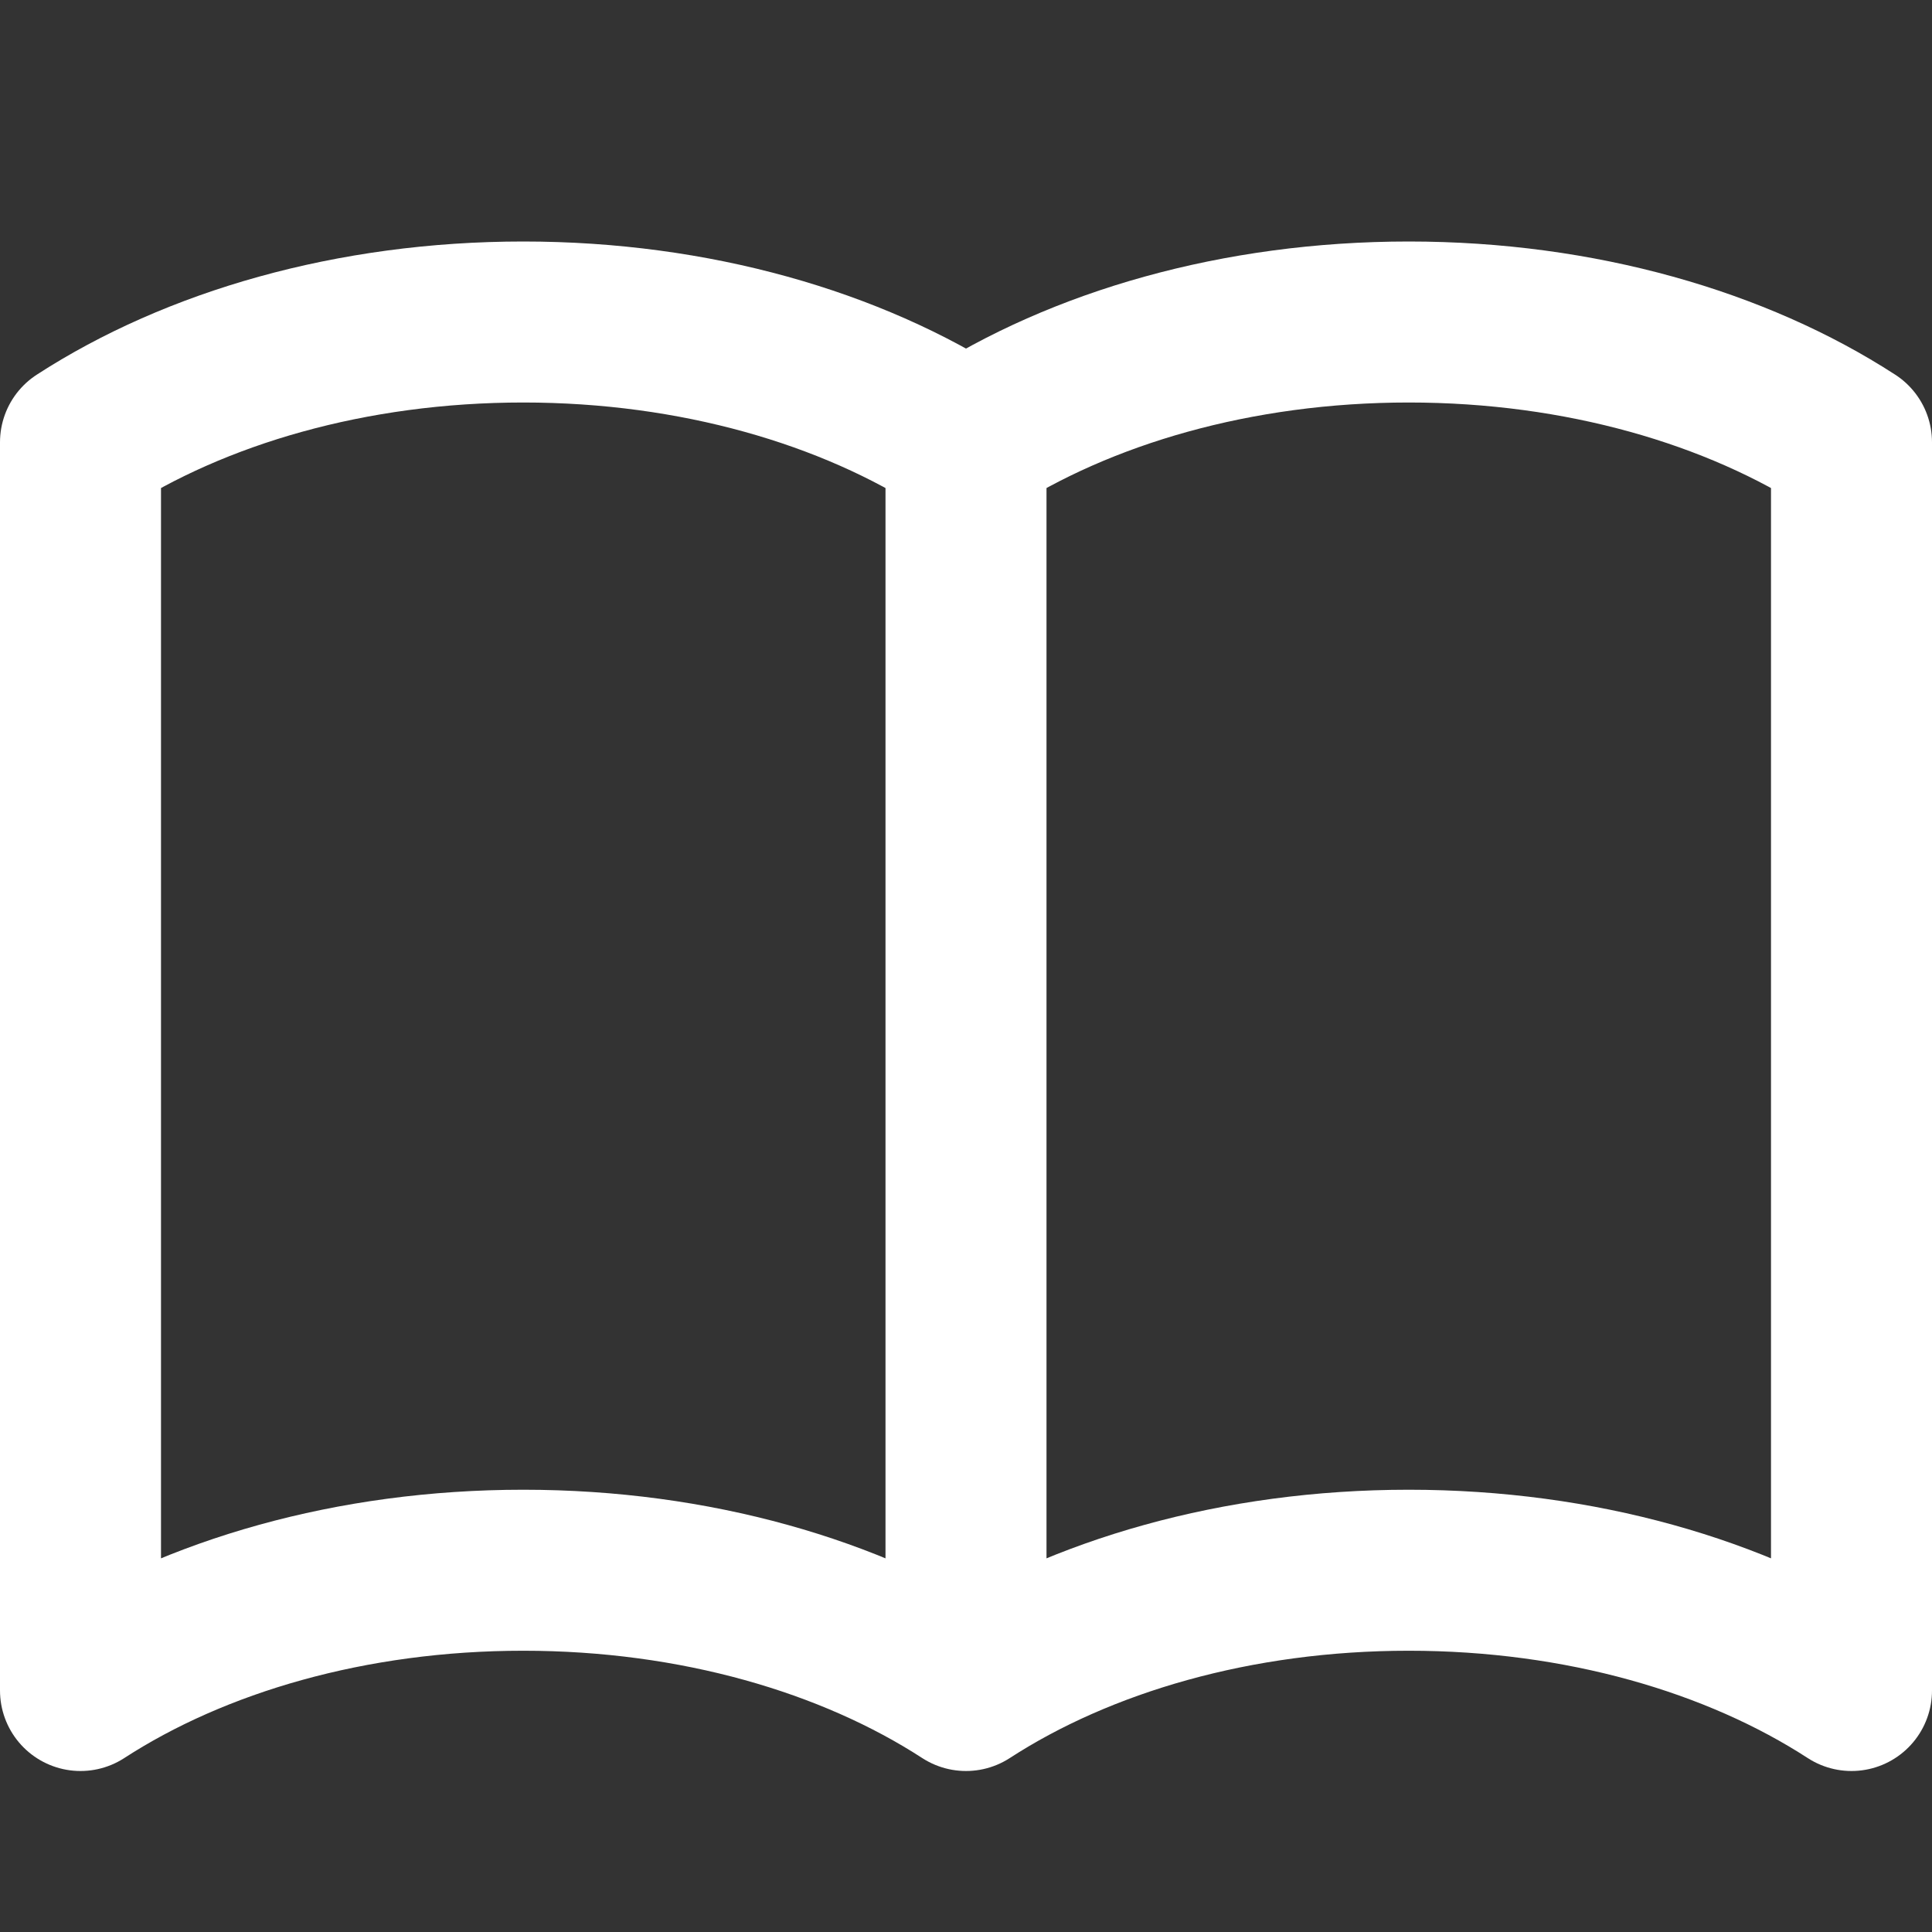
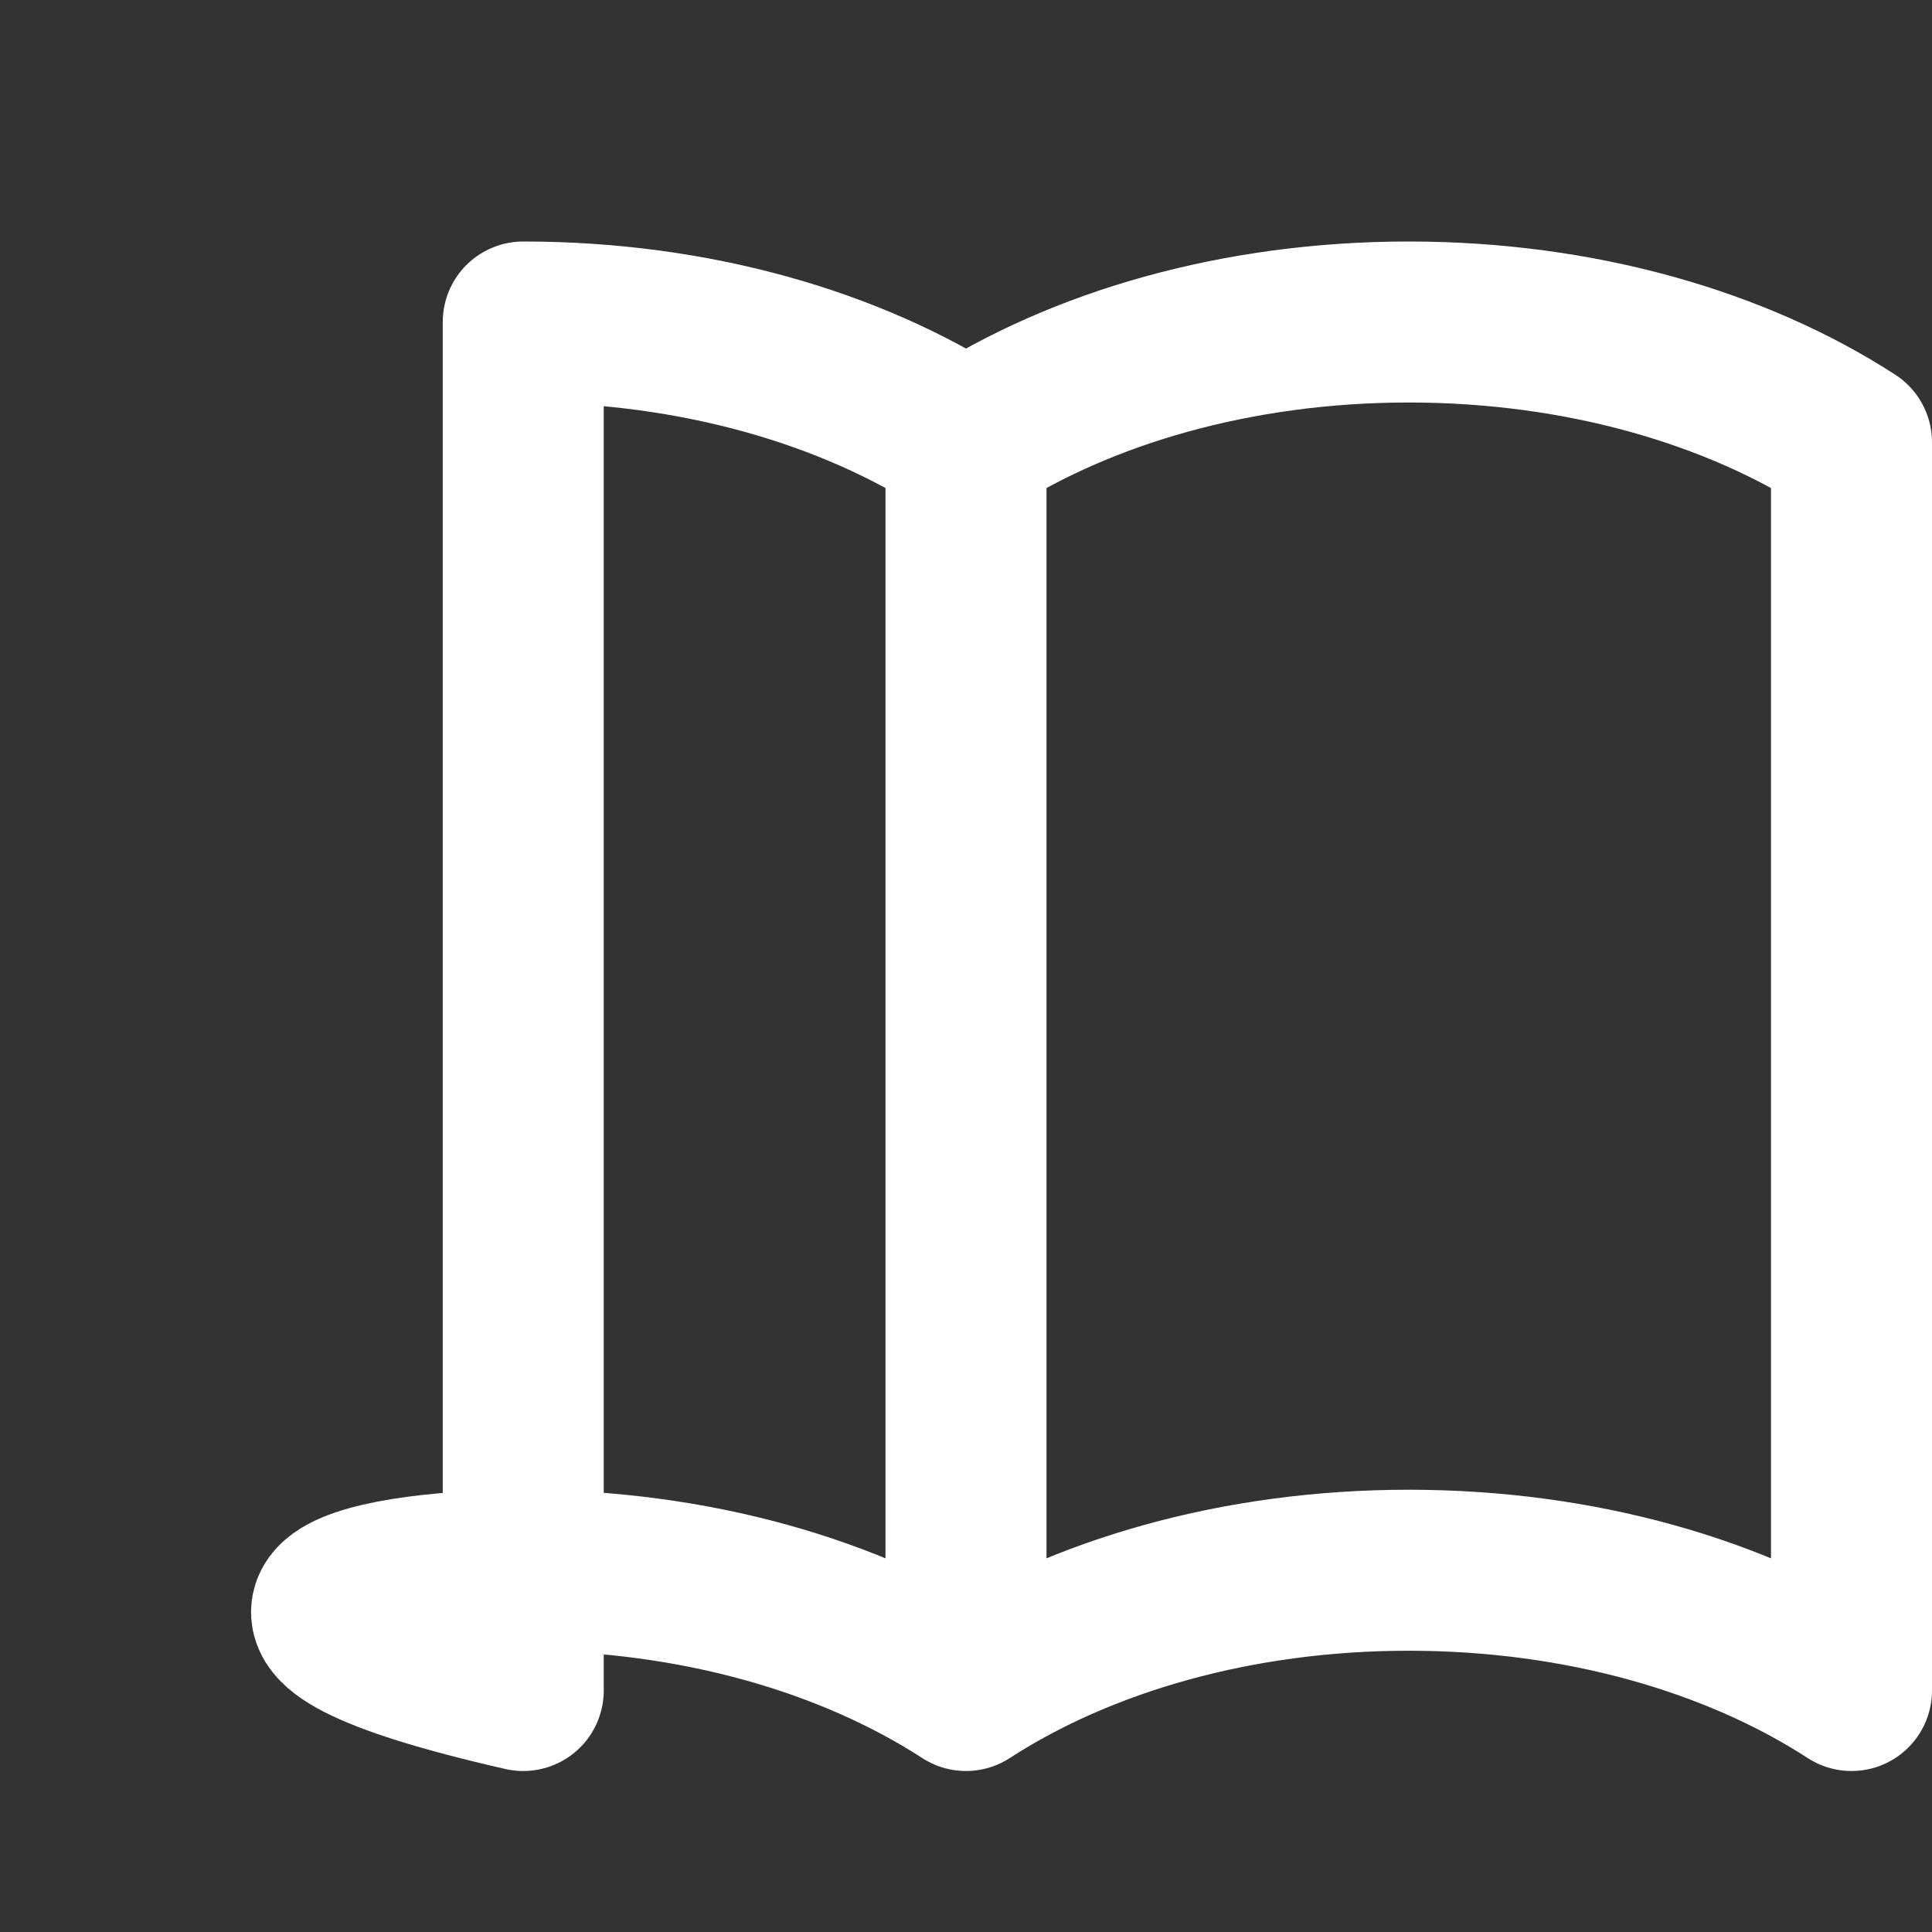
<svg xmlns="http://www.w3.org/2000/svg" width="24" height="24" viewBox="0 0 24 24" fill="none">
  <rect x="0" y="0" width="24" height="24" fill="#333333" stroke="none" />
-   <path d="M12 5.494V21M12 5.494C10.572 4.569 8.634 4 6.5 4C4.366 4 2.428 4.569 1 5.494V21C2.428 20.074 4.366 19.506 6.5 19.506C8.634 19.506 10.572 20.074 12 21M12 5.494C13.428 4.569 15.366 4 17.5 4C19.635 4 21.572 4.569 23 5.494V21C21.572 20.074 19.635 19.506 17.5 19.506C15.366 19.506 13.428 20.074 12 21" stroke="white" stroke-width="2" stroke-linecap="round" stroke-linejoin="round" />
+   <path d="M12 5.494V21M12 5.494C10.572 4.569 8.634 4 6.5 4V21C2.428 20.074 4.366 19.506 6.5 19.506C8.634 19.506 10.572 20.074 12 21M12 5.494C13.428 4.569 15.366 4 17.5 4C19.635 4 21.572 4.569 23 5.494V21C21.572 20.074 19.635 19.506 17.5 19.506C15.366 19.506 13.428 20.074 12 21" stroke="white" stroke-width="2" stroke-linecap="round" stroke-linejoin="round" />
</svg>